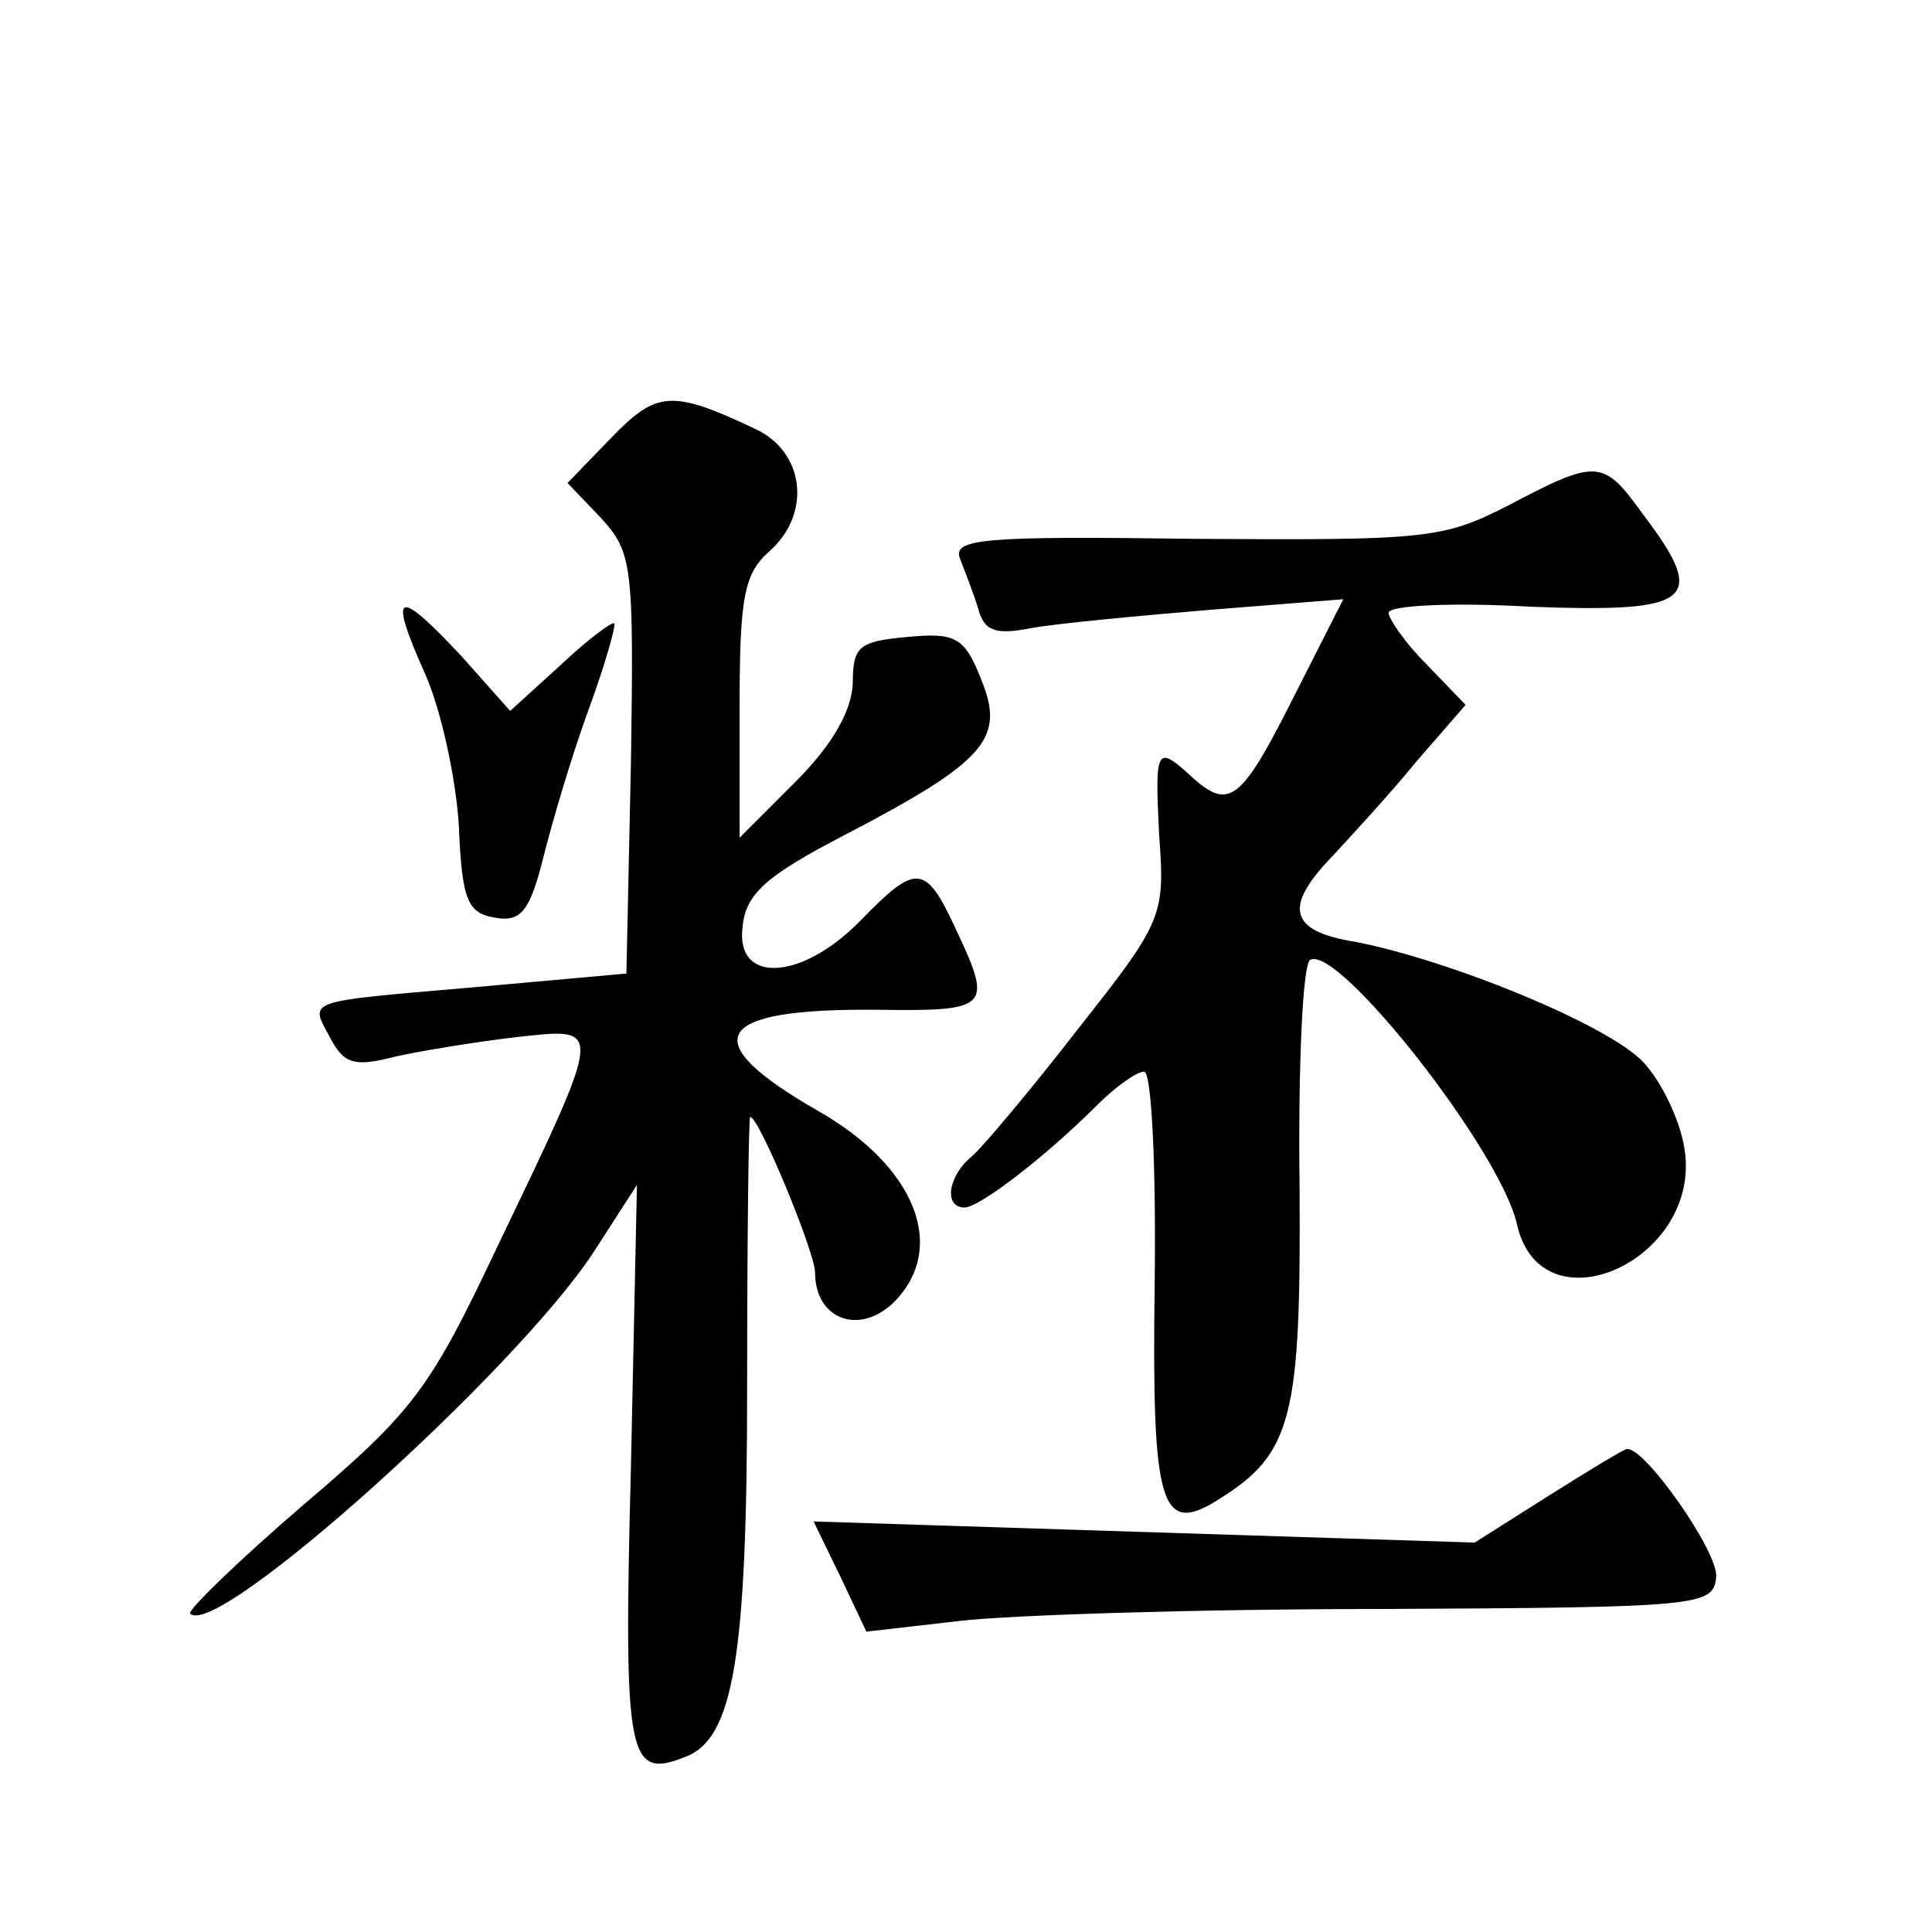
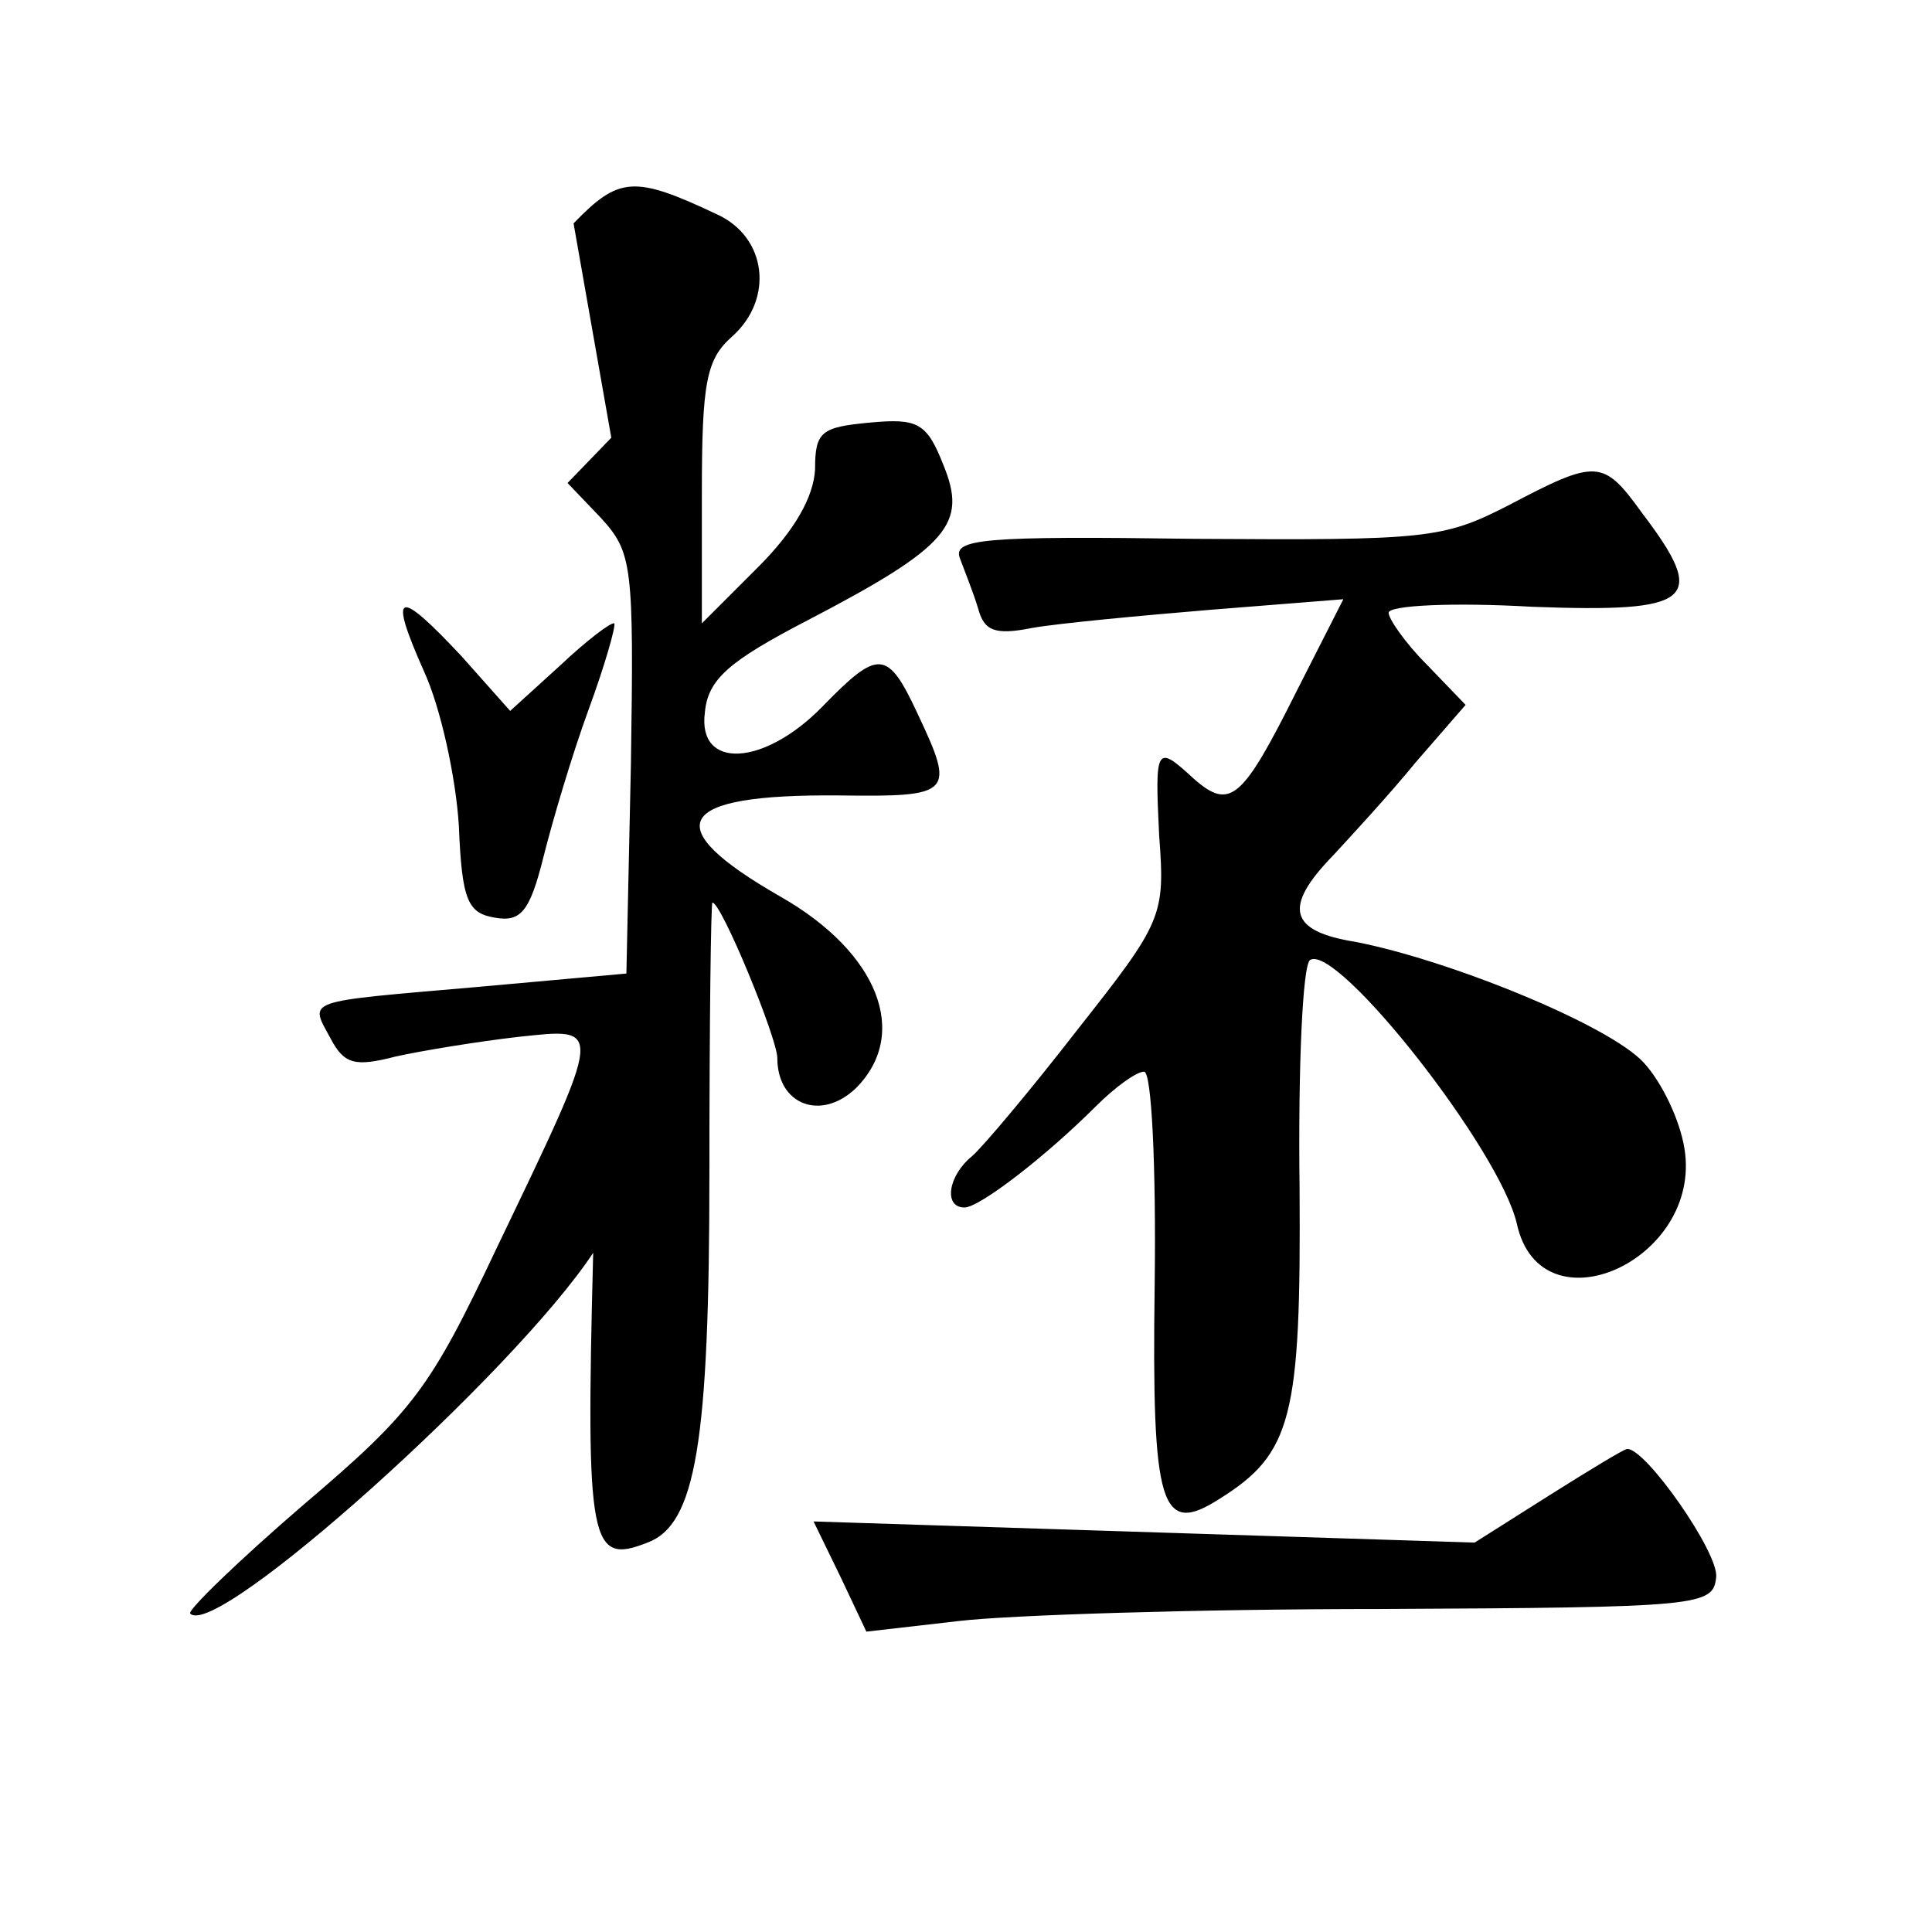
<svg xmlns="http://www.w3.org/2000/svg" version="1.0" width="128pt" height="128pt" viewBox="0 0 128 128" preserveAspectRatio="xMidYMid meet">
  <g transform="translate(0,128) scale(0.1,-0.1)" fill="#0" stroke="none">
-     <path d="M405 990 l-29 -30 22 -23 c21 -23 22 -31 20 -163 l-3 -139 -100 -9 c-115 -10 -110 -8 -96 -34 9 -17 16 -19 43 -12 18 4 55 10 81 13 57 6 58 10 -14 -140 -44 -93 -55 -108 -128 -170 -43 -37 -77 -70 -75 -72 17 -18 215 160 267 239 l29 45 -4 -187 c-5 -194 -2 -207 36 -192 32 12 41 66 41 246 0 98 1 178 2 178 6 0 43 -90 43 -103 0 -31 29 -42 52 -20 36 36 15 90 -50 127 -82 47 -70 68 39 67 75 -1 77 1 52 54 -20 43 -26 43 -63 5 -39 -40 -83 -42 -78 -4 2 22 16 34 68 61 94 49 106 64 90 103 -11 28 -17 31 -49 28 -32 -3 -36 -6 -36 -31 -1 -18 -13 -40 -38 -65 l-37 -37 0 86 c0 74 3 89 20 104 28 25 23 66 -10 81 -55 26 -65 25 -95 -6z M999 945 c-43 -22 -54 -23 -207 -22 -141 2 -161 0 -156 -13 3 -8 9 -23 12 -33 4 -15 11 -18 36 -13 17 3 70 8 118 12 l88 7 -31 -61 c-36 -72 -44 -79 -68 -58 -25 23 -26 22 -23 -38 4 -53 2 -57 -54 -128 -31 -40 -63 -78 -70 -84 -16 -13 -19 -34 -5 -34 10 0 54 34 87 67 13 13 27 23 32 23 5 0 8 -63 7 -141 -2 -148 4 -167 43 -142 48 30 54 54 53 206 -1 80 2 148 7 151 18 11 126 -126 137 -175 16 -72 123 -24 111 50 -3 19 -15 44 -27 57 -23 25 -129 68 -191 80 -44 7 -48 23 -15 57 12 13 37 40 55 62 l33 38 -26 27 c-14 14 -25 30 -25 34 0 5 43 7 95 4 107 -4 117 4 73 62 -26 36 -30 36 -89 5z M281 835 c11 -24 21 -70 23 -102 2 -50 6 -58 24 -61 17 -3 23 4 32 40 6 24 19 68 30 98 11 30 18 55 17 57 -2 1 -18 -11 -36 -28 l-33 -30 -32 36 c-43 46 -49 44 -25 -10z M1026 289 l-49 -31 -219 7 -219 7 18 -37 17 -36 61 7 c33 4 159 8 280 8 212 1 220 2 222 21 2 16 -47 86 -59 85 -2 0 -25 -14 -52 -31z" />
+     <path d="M405 990 l-29 -30 22 -23 c21 -23 22 -31 20 -163 l-3 -139 -100 -9 c-115 -10 -110 -8 -96 -34 9 -17 16 -19 43 -12 18 4 55 10 81 13 57 6 58 10 -14 -140 -44 -93 -55 -108 -128 -170 -43 -37 -77 -70 -75 -72 17 -18 215 160 267 239 c-5 -194 -2 -207 36 -192 32 12 41 66 41 246 0 98 1 178 2 178 6 0 43 -90 43 -103 0 -31 29 -42 52 -20 36 36 15 90 -50 127 -82 47 -70 68 39 67 75 -1 77 1 52 54 -20 43 -26 43 -63 5 -39 -40 -83 -42 -78 -4 2 22 16 34 68 61 94 49 106 64 90 103 -11 28 -17 31 -49 28 -32 -3 -36 -6 -36 -31 -1 -18 -13 -40 -38 -65 l-37 -37 0 86 c0 74 3 89 20 104 28 25 23 66 -10 81 -55 26 -65 25 -95 -6z M999 945 c-43 -22 -54 -23 -207 -22 -141 2 -161 0 -156 -13 3 -8 9 -23 12 -33 4 -15 11 -18 36 -13 17 3 70 8 118 12 l88 7 -31 -61 c-36 -72 -44 -79 -68 -58 -25 23 -26 22 -23 -38 4 -53 2 -57 -54 -128 -31 -40 -63 -78 -70 -84 -16 -13 -19 -34 -5 -34 10 0 54 34 87 67 13 13 27 23 32 23 5 0 8 -63 7 -141 -2 -148 4 -167 43 -142 48 30 54 54 53 206 -1 80 2 148 7 151 18 11 126 -126 137 -175 16 -72 123 -24 111 50 -3 19 -15 44 -27 57 -23 25 -129 68 -191 80 -44 7 -48 23 -15 57 12 13 37 40 55 62 l33 38 -26 27 c-14 14 -25 30 -25 34 0 5 43 7 95 4 107 -4 117 4 73 62 -26 36 -30 36 -89 5z M281 835 c11 -24 21 -70 23 -102 2 -50 6 -58 24 -61 17 -3 23 4 32 40 6 24 19 68 30 98 11 30 18 55 17 57 -2 1 -18 -11 -36 -28 l-33 -30 -32 36 c-43 46 -49 44 -25 -10z M1026 289 l-49 -31 -219 7 -219 7 18 -37 17 -36 61 7 c33 4 159 8 280 8 212 1 220 2 222 21 2 16 -47 86 -59 85 -2 0 -25 -14 -52 -31z" />
  </g>
</svg>